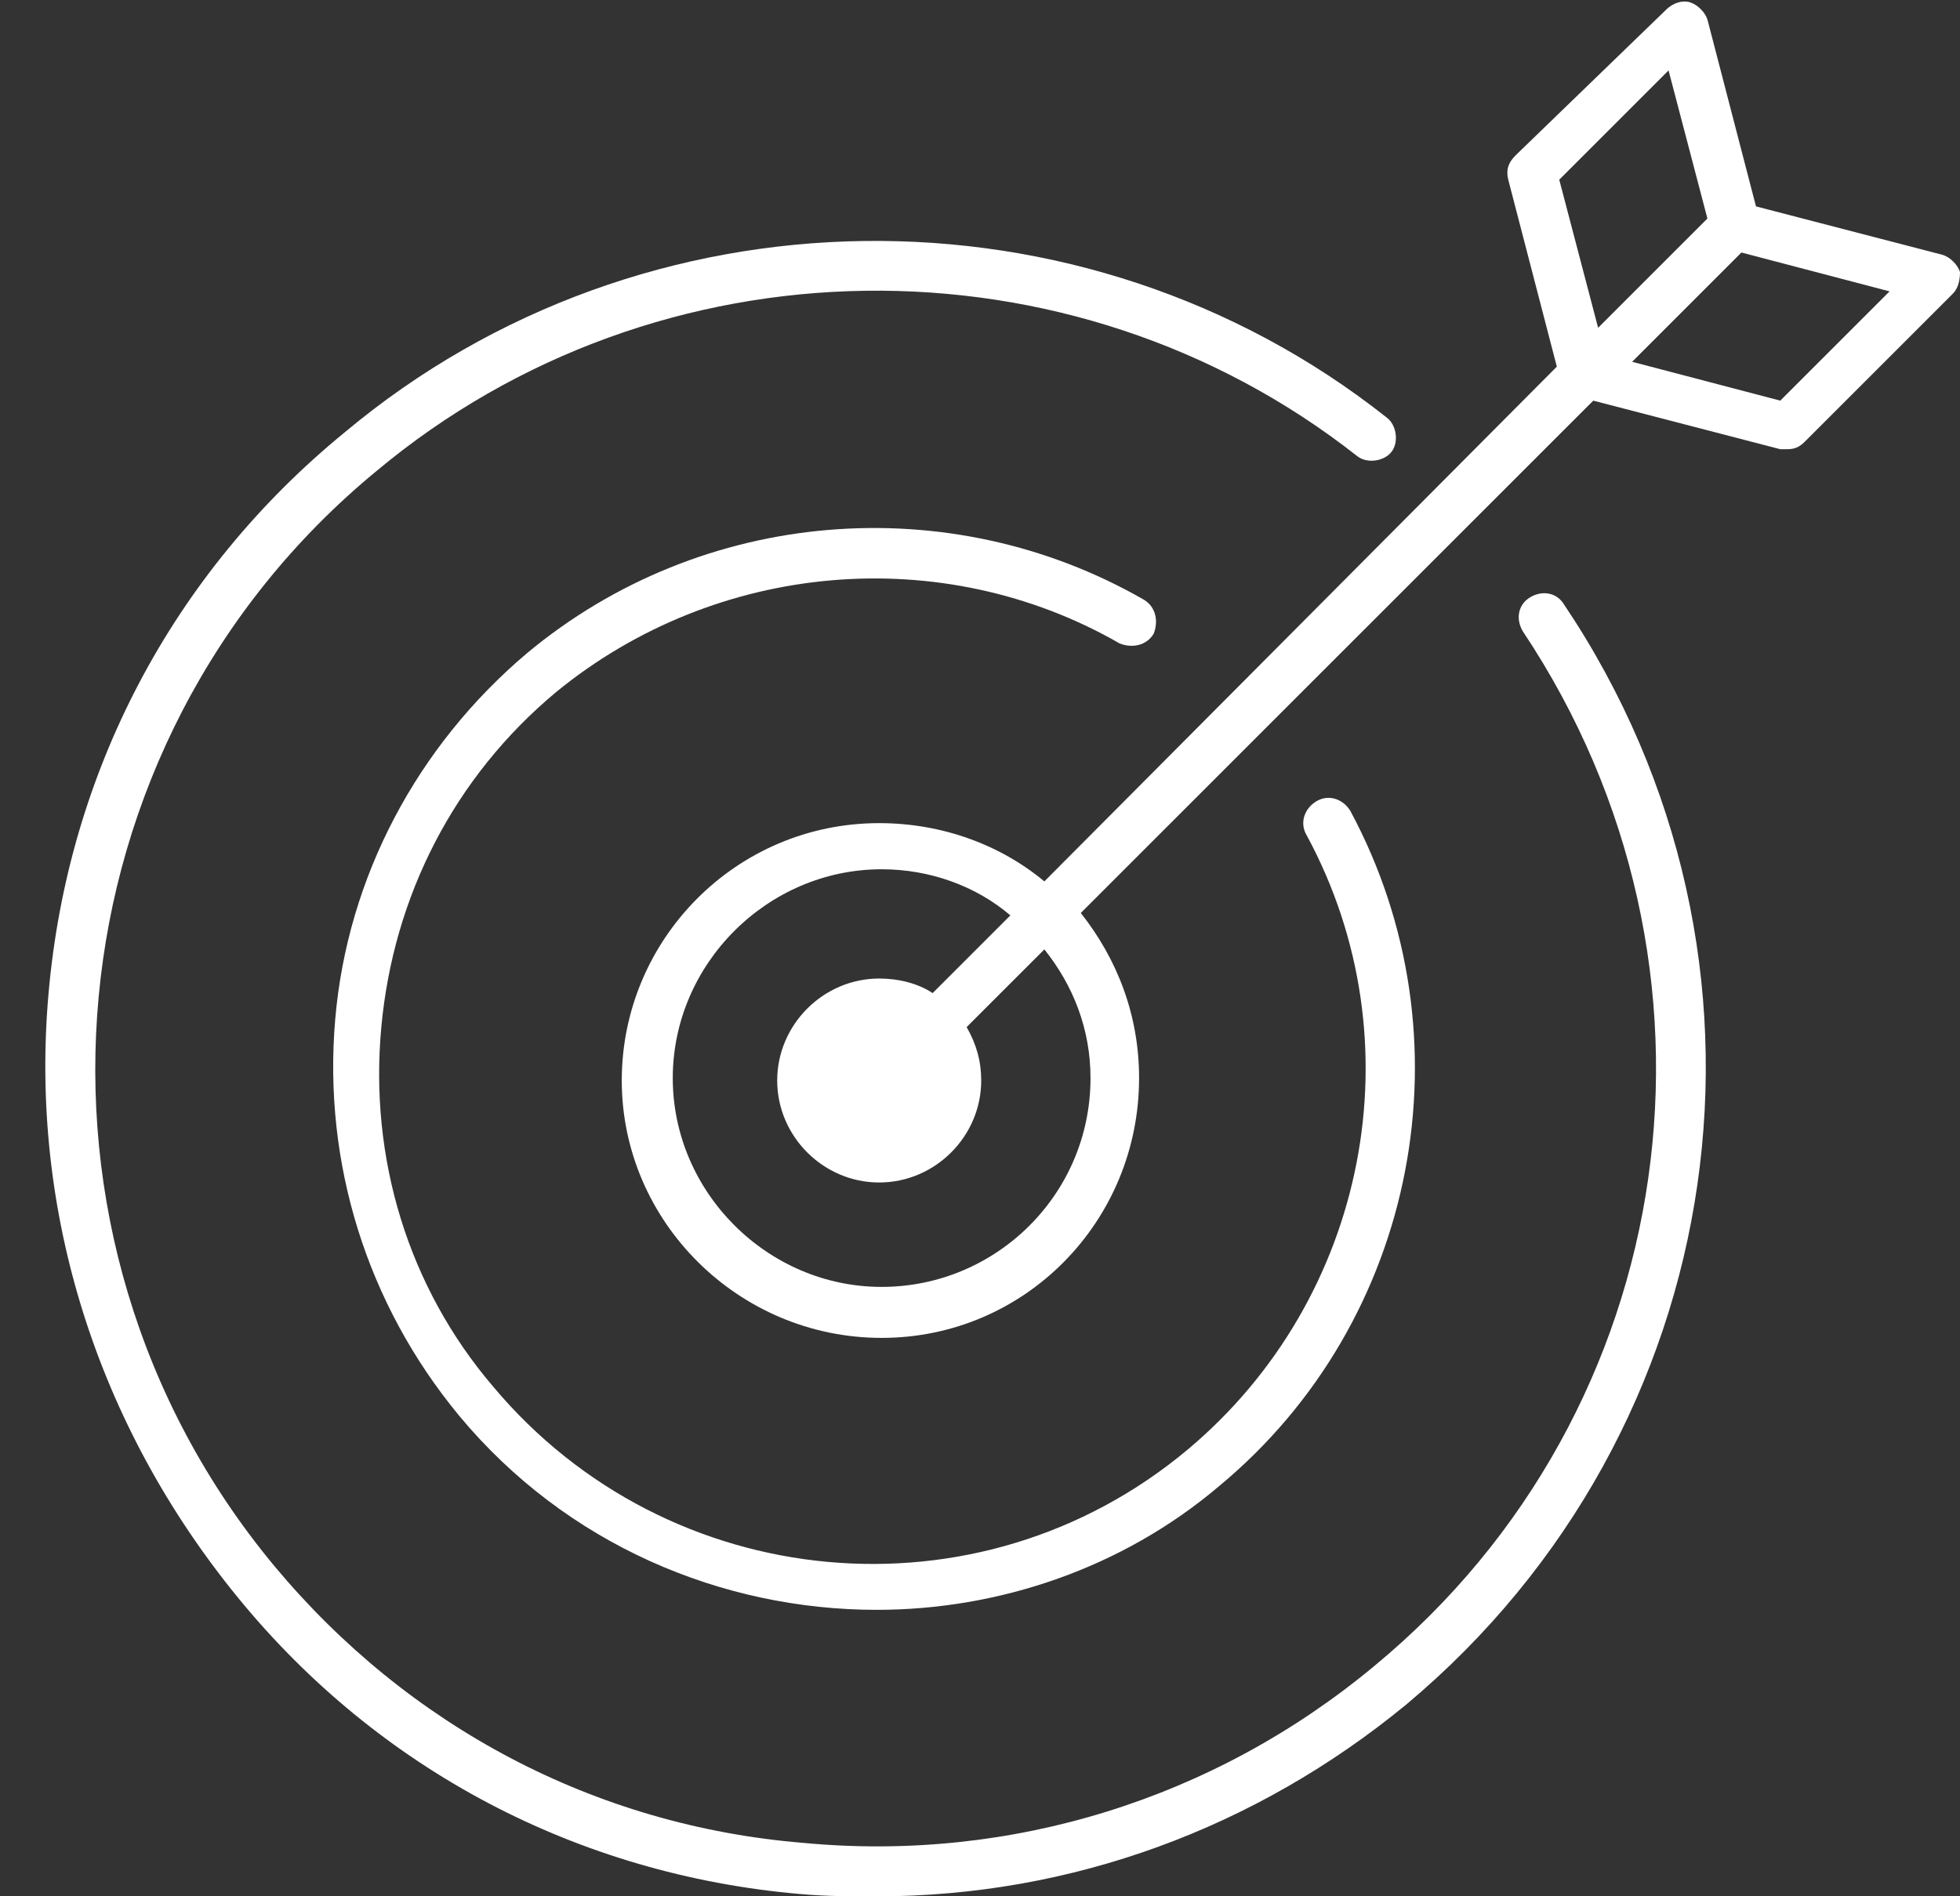
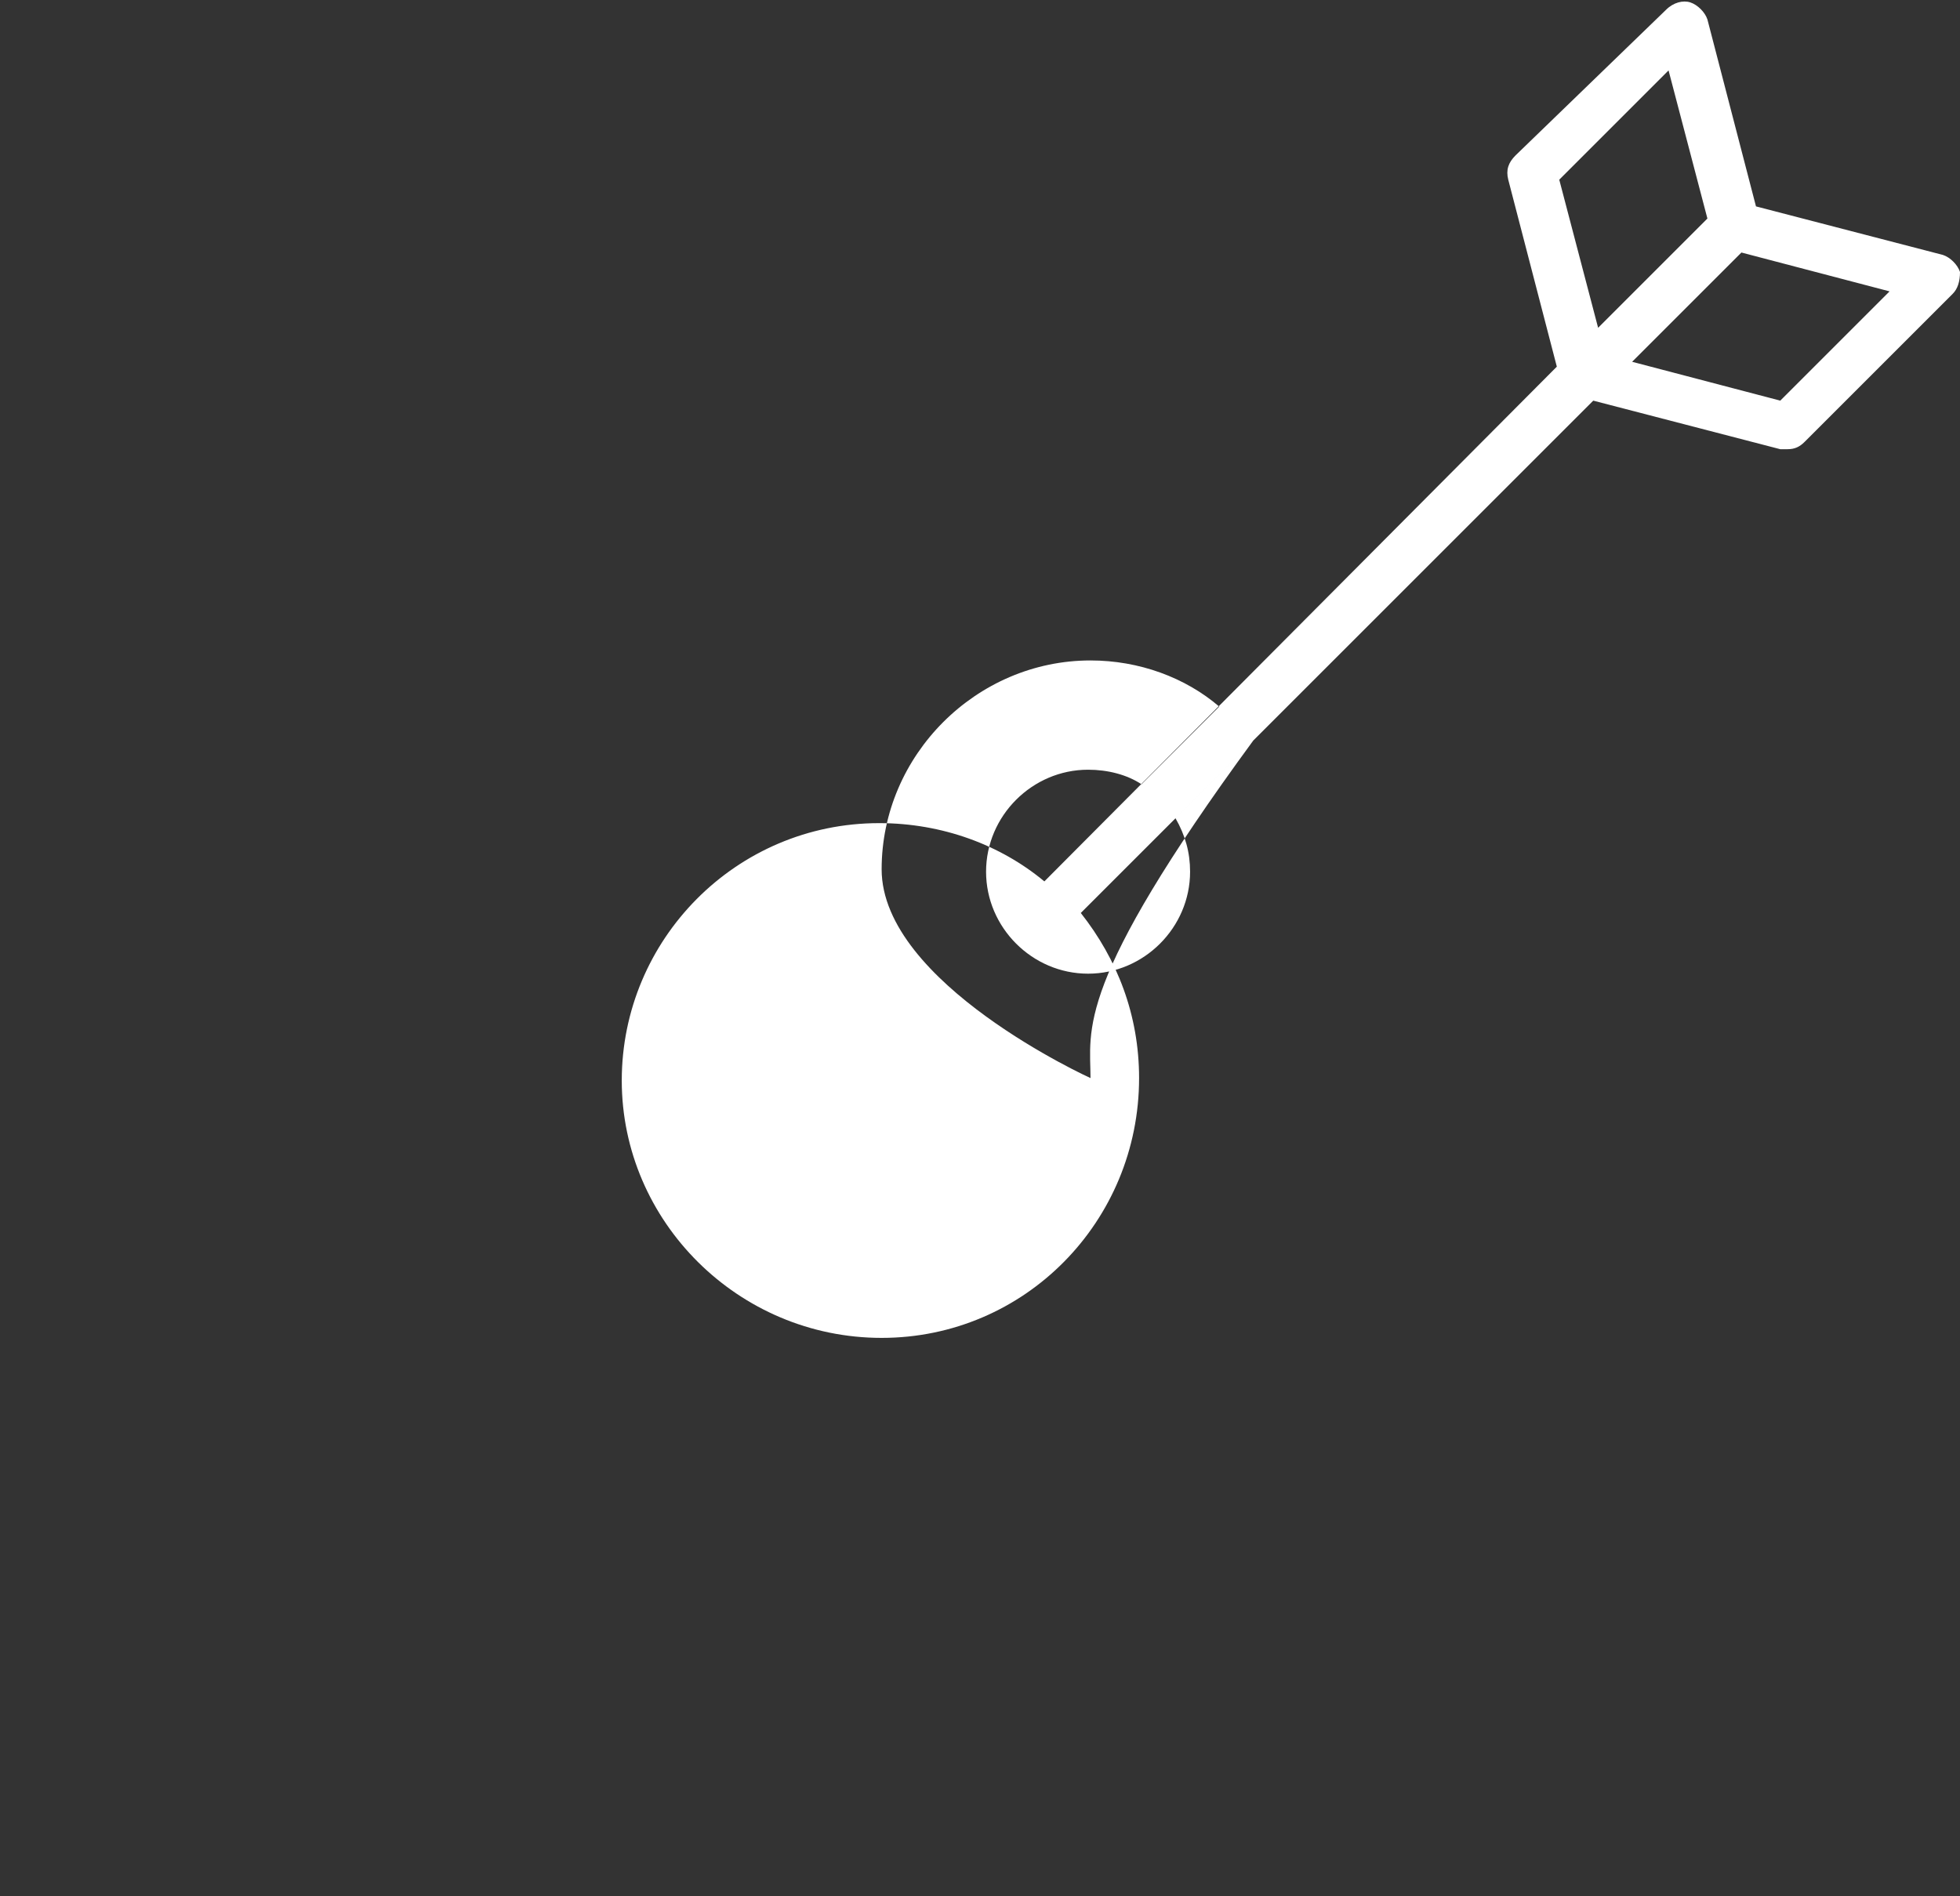
<svg xmlns="http://www.w3.org/2000/svg" fill="#ffffff" height="78.1" preserveAspectRatio="xMidYMid meet" version="1" viewBox="8.7 10.6 80.7 78.1" width="80.7" zoomAndPan="magnify">
  <rect x="8.7" y="10.6" width="80.7" height="78.1" fill="#333333" stroke="none" />
  <g id="change1_1">
-     <path d="M44.8,88.7c-1.1,0-2.1,0-3.2-0.1c-9.1-0.8-17.3-5.1-23.1-12.2s-8.6-15.9-7.8-24.9c0.8-9.1,5.1-17.3,12.2-23.1 c12.3-10.3,30.4-10.5,42.9-0.6c0.4,0.3,0.5,1,0.2,1.4s-1,0.5-1.4,0.2c-11.8-9.3-28.8-9.1-40.4,0.6C10.6,41.2,8.7,61.5,20,75.1 c5.5,6.6,13.2,10.7,21.8,11.4c8.5,0.8,16.9-1.8,23.5-7.3C78,68.7,80.6,50.4,71.4,36.6c-0.3-0.5-0.2-1.1,0.3-1.4 c0.5-0.3,1.1-0.2,1.4,0.3c9.8,14.6,7,34-6.5,45.3C60.4,85.9,52.8,88.7,44.8,88.7z" fill="inherit" />
-     <path d="M44.8,76.9c-6.4,0-12.8-2.7-17.2-8c-3.8-4.6-5.6-10.4-5.1-16.3s3.4-11.3,7.9-15.1c7.2-6,17.4-6.8,25.4-2.2 c0.5,0.3,0.6,0.9,0.4,1.4c-0.3,0.5-0.9,0.6-1.4,0.4c-7.3-4.2-16.6-3.4-23.2,2c-4.2,3.5-6.7,8.4-7.2,13.8s1.1,10.7,4.6,14.8 c7.2,8.6,20,9.8,28.6,2.6c7.4-6.2,9.5-16.8,4.9-25.3c-0.3-0.5-0.1-1.1,0.4-1.4c0.5-0.3,1.1-0.1,1.4,0.4c5,9.3,2.8,21-5.4,27.8 C54.9,75.2,49.8,76.9,44.8,76.9z" fill="inherit" />
-     <path d="M89.4,21.8c-0.1-0.3-0.4-0.6-0.7-0.7l-7.7-2l-2-7.7c-0.1-0.3-0.4-0.6-0.7-0.7c-0.3-0.1-0.7,0-1,0.3l-6.2,6 c-0.3,0.3-0.4,0.6-0.3,1l2,7.7L51.7,46.9c-1.8-1.5-4.2-2.4-6.8-2.4c-5.9,0-10.6,4.8-10.6,10.6S39.1,65.7,45,65.7S55.6,60.9,55.6,55 c0-2.6-0.9-4.9-2.4-6.8l21.1-21.1l7.7,2c0.1,0,0.2,0,0.3,0c0.3,0,0.5-0.1,0.7-0.3l6.1-6.1C89.3,22.5,89.4,22.2,89.4,21.8z M53.6,55 c0,4.8-3.9,8.6-8.6,8.6s-8.6-3.9-8.6-8.6s3.9-8.6,8.6-8.6c2,0,3.9,0.7,5.3,1.9l-3.2,3.2c-0.6-0.4-1.4-0.6-2.2-0.6 c-2.3,0-4.2,1.9-4.2,4.2s1.9,4.2,4.2,4.2s4.2-1.9,4.2-4.2c0-0.8-0.2-1.5-0.6-2.2l3.2-3.2C52.9,51.2,53.6,53,53.6,55z M72.9,18 l4.5-4.5l1.6,6.1l-0.1,0.1l-4.4,4.4L72.9,18z M82,27.1l-6.1-1.6l3.4-3.4l1.1-1.1l6.1,1.6L82,27.1z" fill="inherit" />
+     <path d="M89.4,21.8c-0.1-0.3-0.4-0.6-0.7-0.7l-7.7-2l-2-7.7c-0.1-0.3-0.4-0.6-0.7-0.7c-0.3-0.1-0.7,0-1,0.3l-6.2,6 c-0.3,0.3-0.4,0.6-0.3,1l2,7.7L51.7,46.9c-1.8-1.5-4.2-2.4-6.8-2.4c-5.9,0-10.6,4.8-10.6,10.6S39.1,65.7,45,65.7S55.6,60.9,55.6,55 c0-2.6-0.9-4.9-2.4-6.8l21.1-21.1l7.7,2c0.1,0,0.2,0,0.3,0c0.3,0,0.5-0.1,0.7-0.3l6.1-6.1C89.3,22.5,89.4,22.2,89.4,21.8z M53.6,55 s-8.6-3.9-8.6-8.6s3.9-8.6,8.6-8.6c2,0,3.9,0.7,5.3,1.9l-3.2,3.2c-0.6-0.4-1.4-0.6-2.2-0.6 c-2.3,0-4.2,1.9-4.2,4.2s1.9,4.2,4.2,4.2s4.2-1.9,4.2-4.2c0-0.8-0.2-1.5-0.6-2.2l3.2-3.2C52.9,51.2,53.6,53,53.6,55z M72.9,18 l4.5-4.5l1.6,6.1l-0.1,0.1l-4.4,4.4L72.9,18z M82,27.1l-6.1-1.6l3.4-3.4l1.1-1.1l6.1,1.6L82,27.1z" fill="inherit" />
  </g>
</svg>